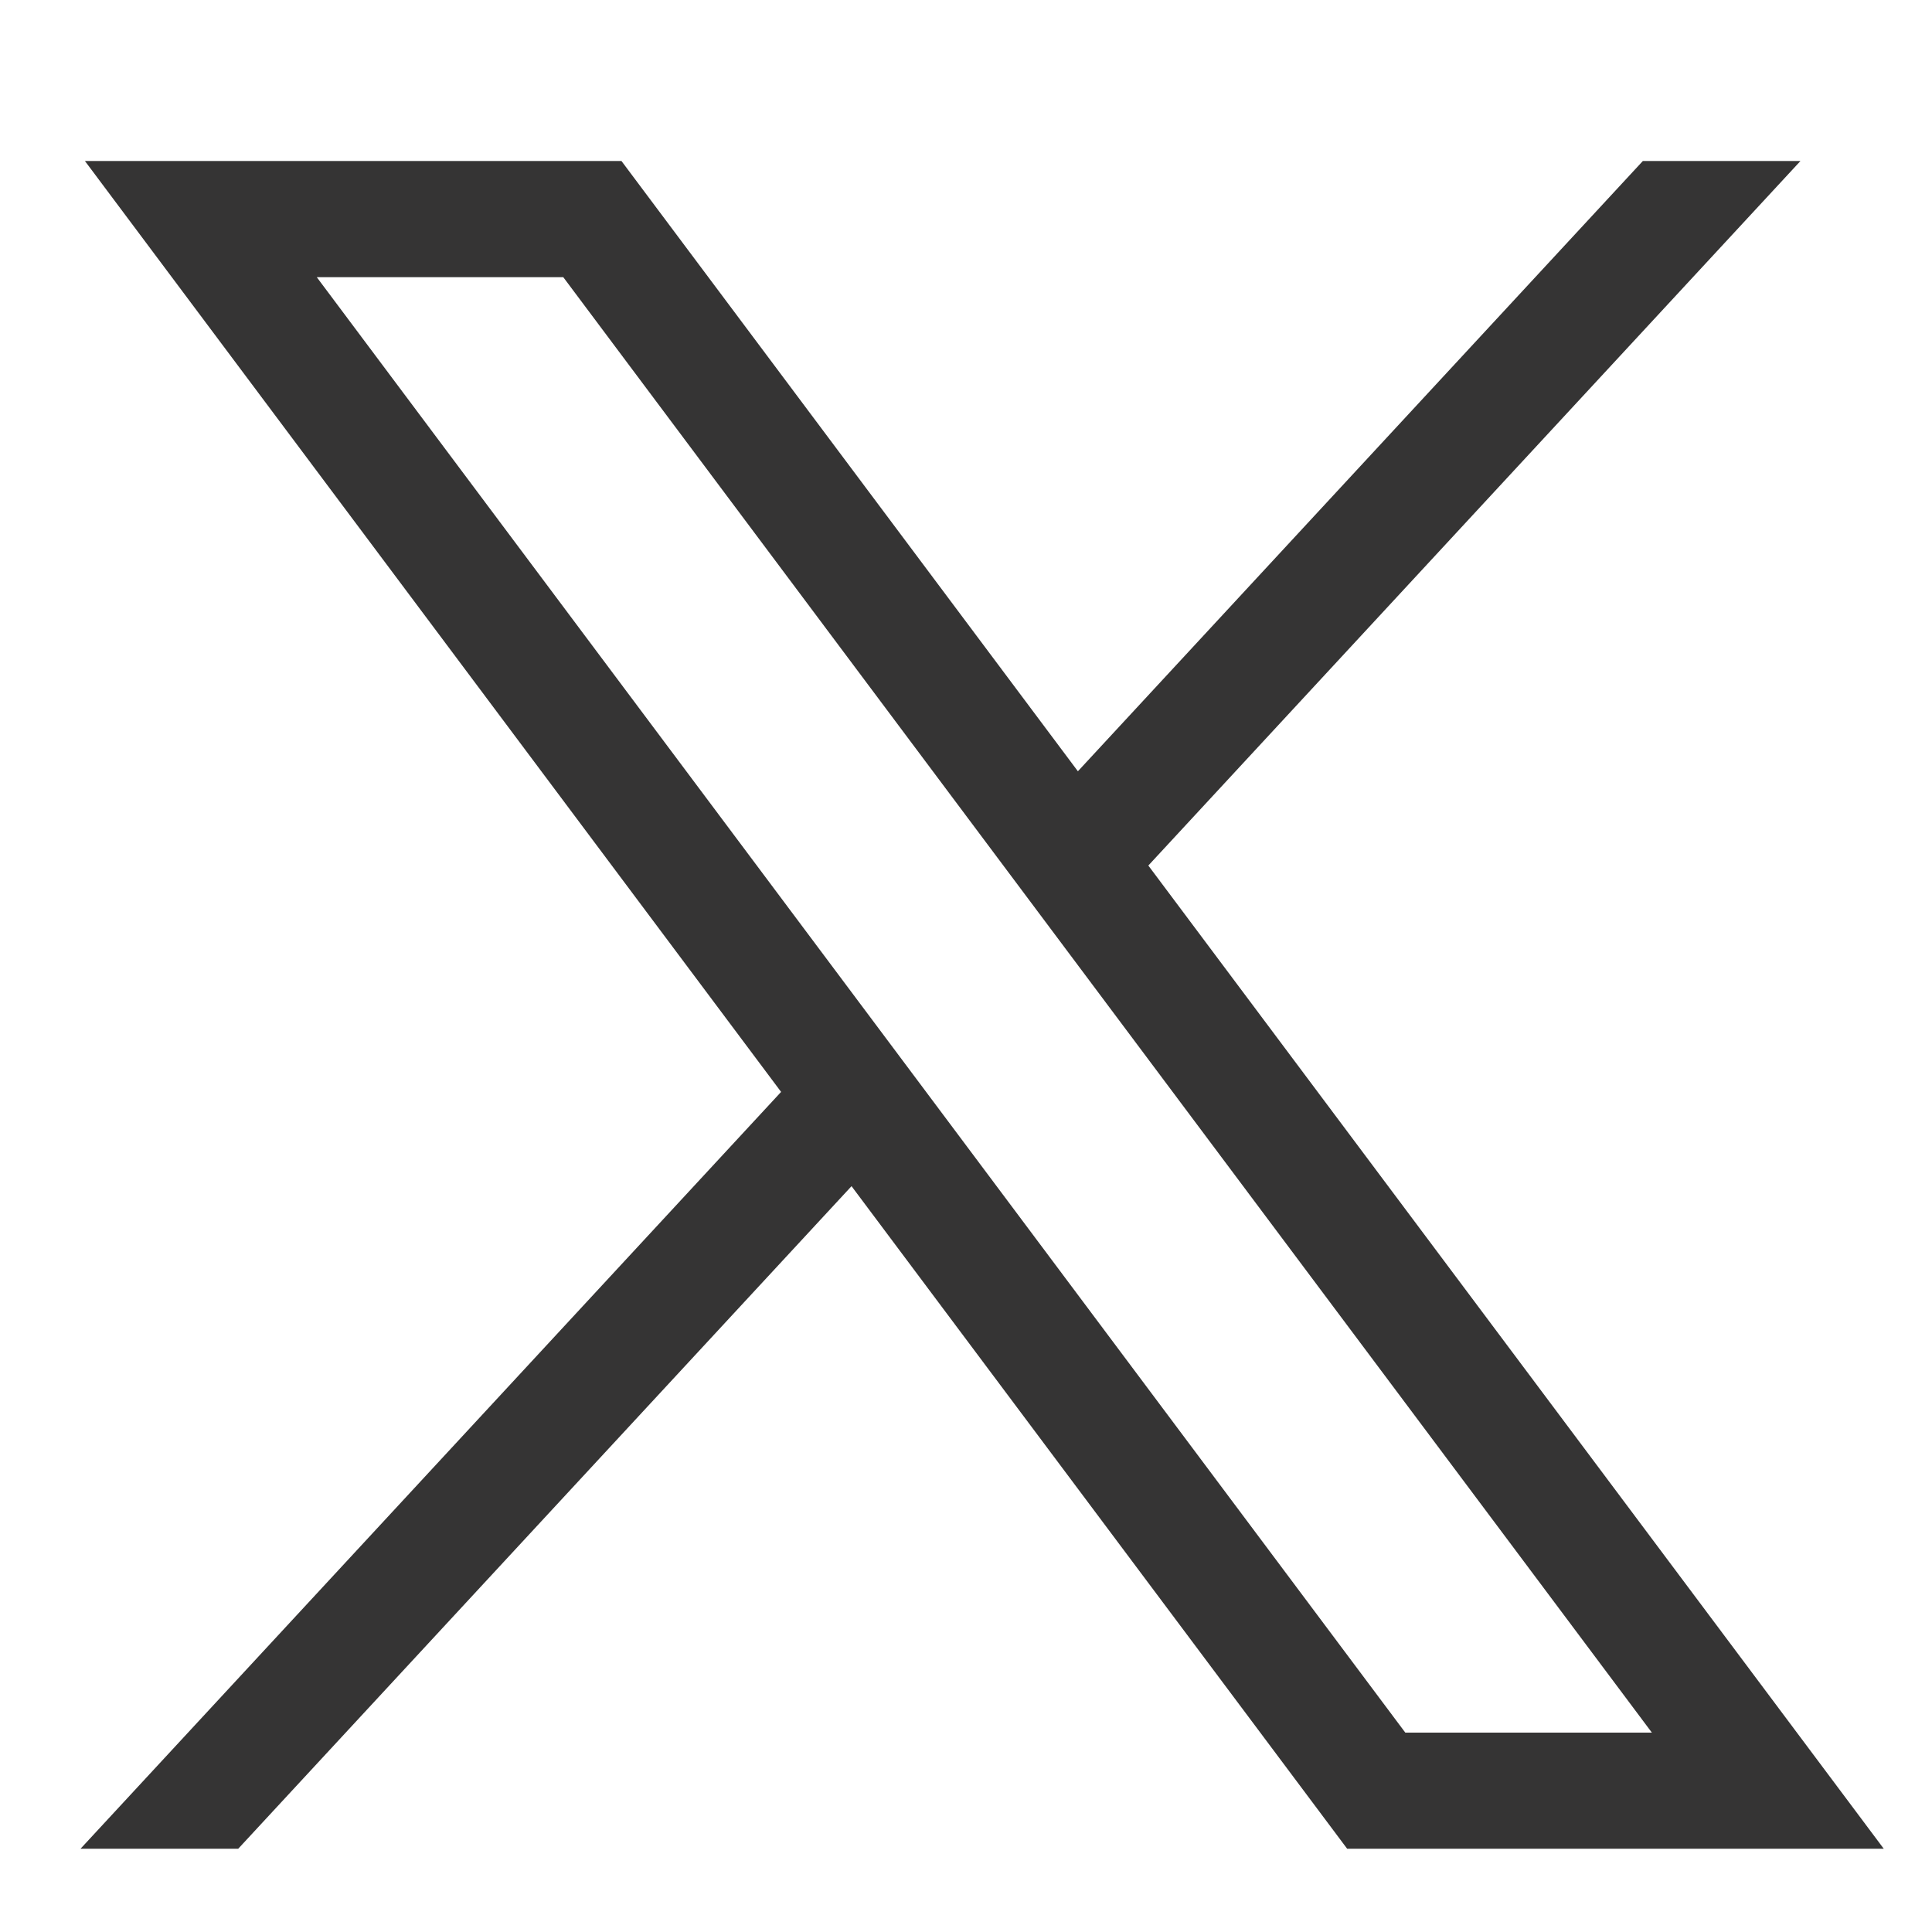
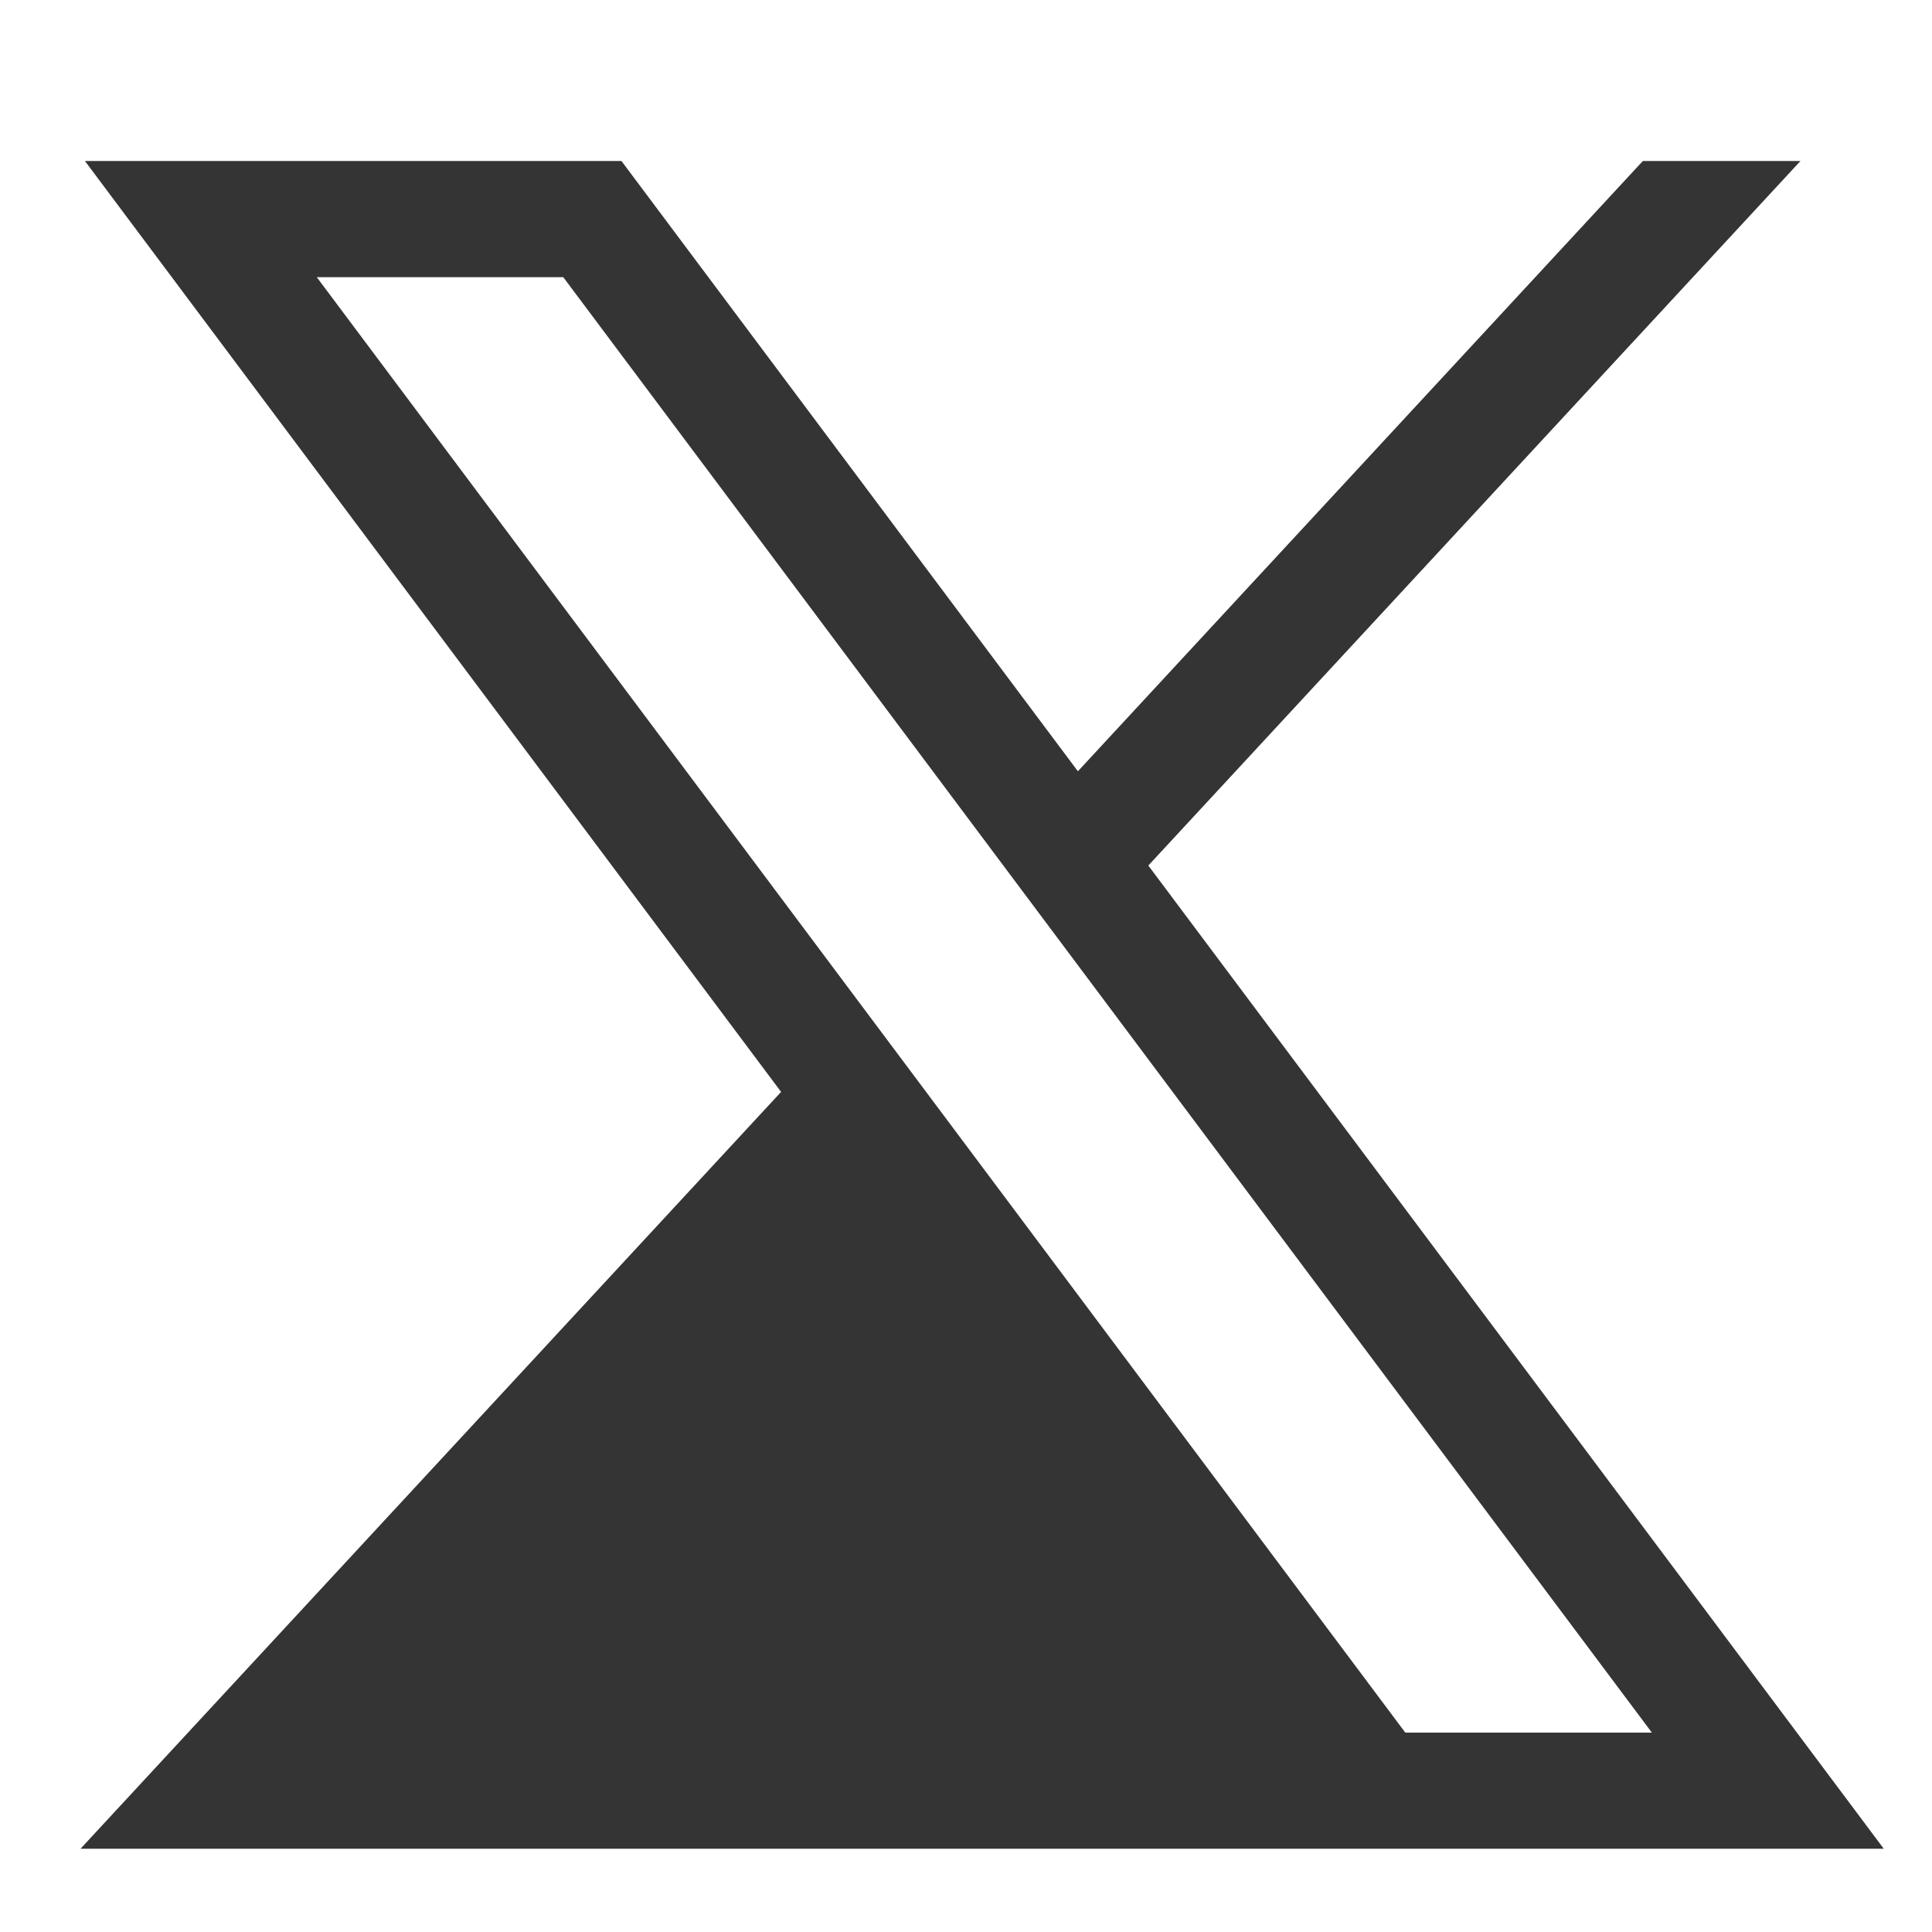
<svg xmlns="http://www.w3.org/2000/svg" width="24" height="24" viewBox="0 0 24 24" fill="none">
  <g id="Media / Social icon">
-     <path id="X" d="M1.055 2L9.703 13.564L1 22.966H2.959L10.578 14.735L16.735 22.966H23.401L14.265 10.752L22.366 2H20.408L13.39 9.581L7.72 2H1.055ZM3.935 3.443H6.997L20.52 21.523H17.457L3.935 3.443Z" fill="#353434" />
+     <path id="X" d="M1.055 2L9.703 13.564L1 22.966H2.959L16.735 22.966H23.401L14.265 10.752L22.366 2H20.408L13.39 9.581L7.72 2H1.055ZM3.935 3.443H6.997L20.52 21.523H17.457L3.935 3.443Z" fill="#353434" />
  </g>
</svg>